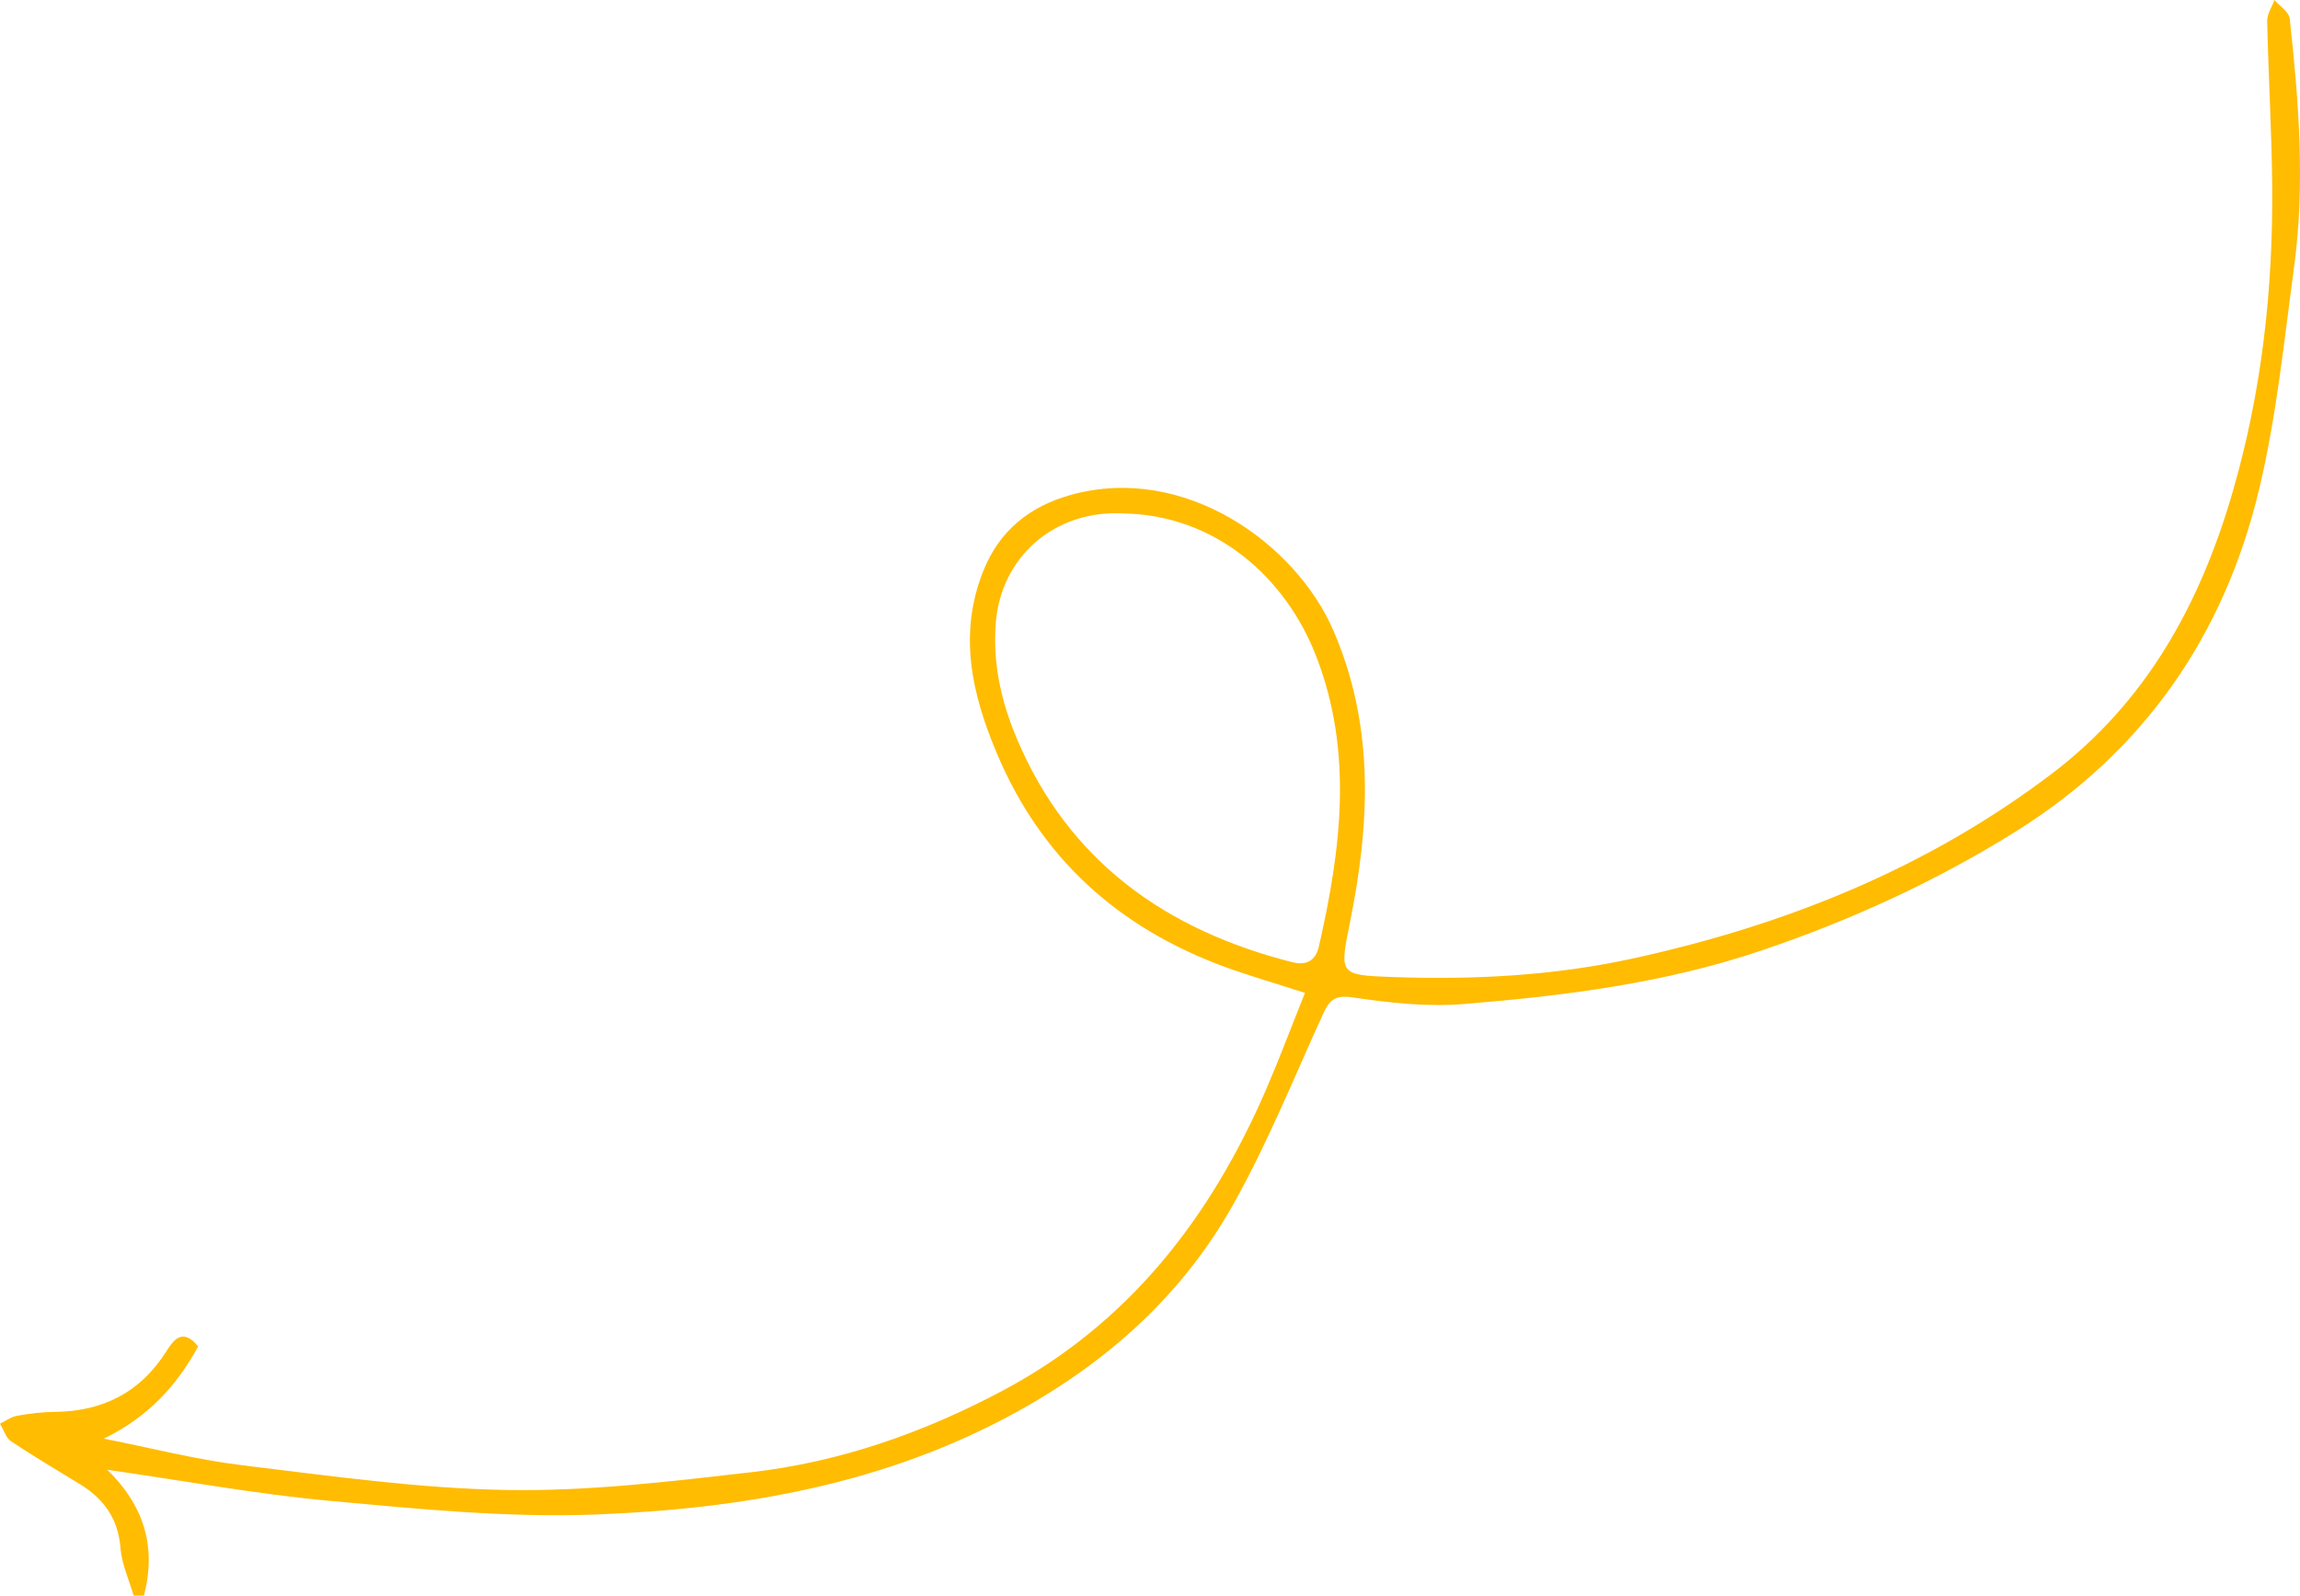
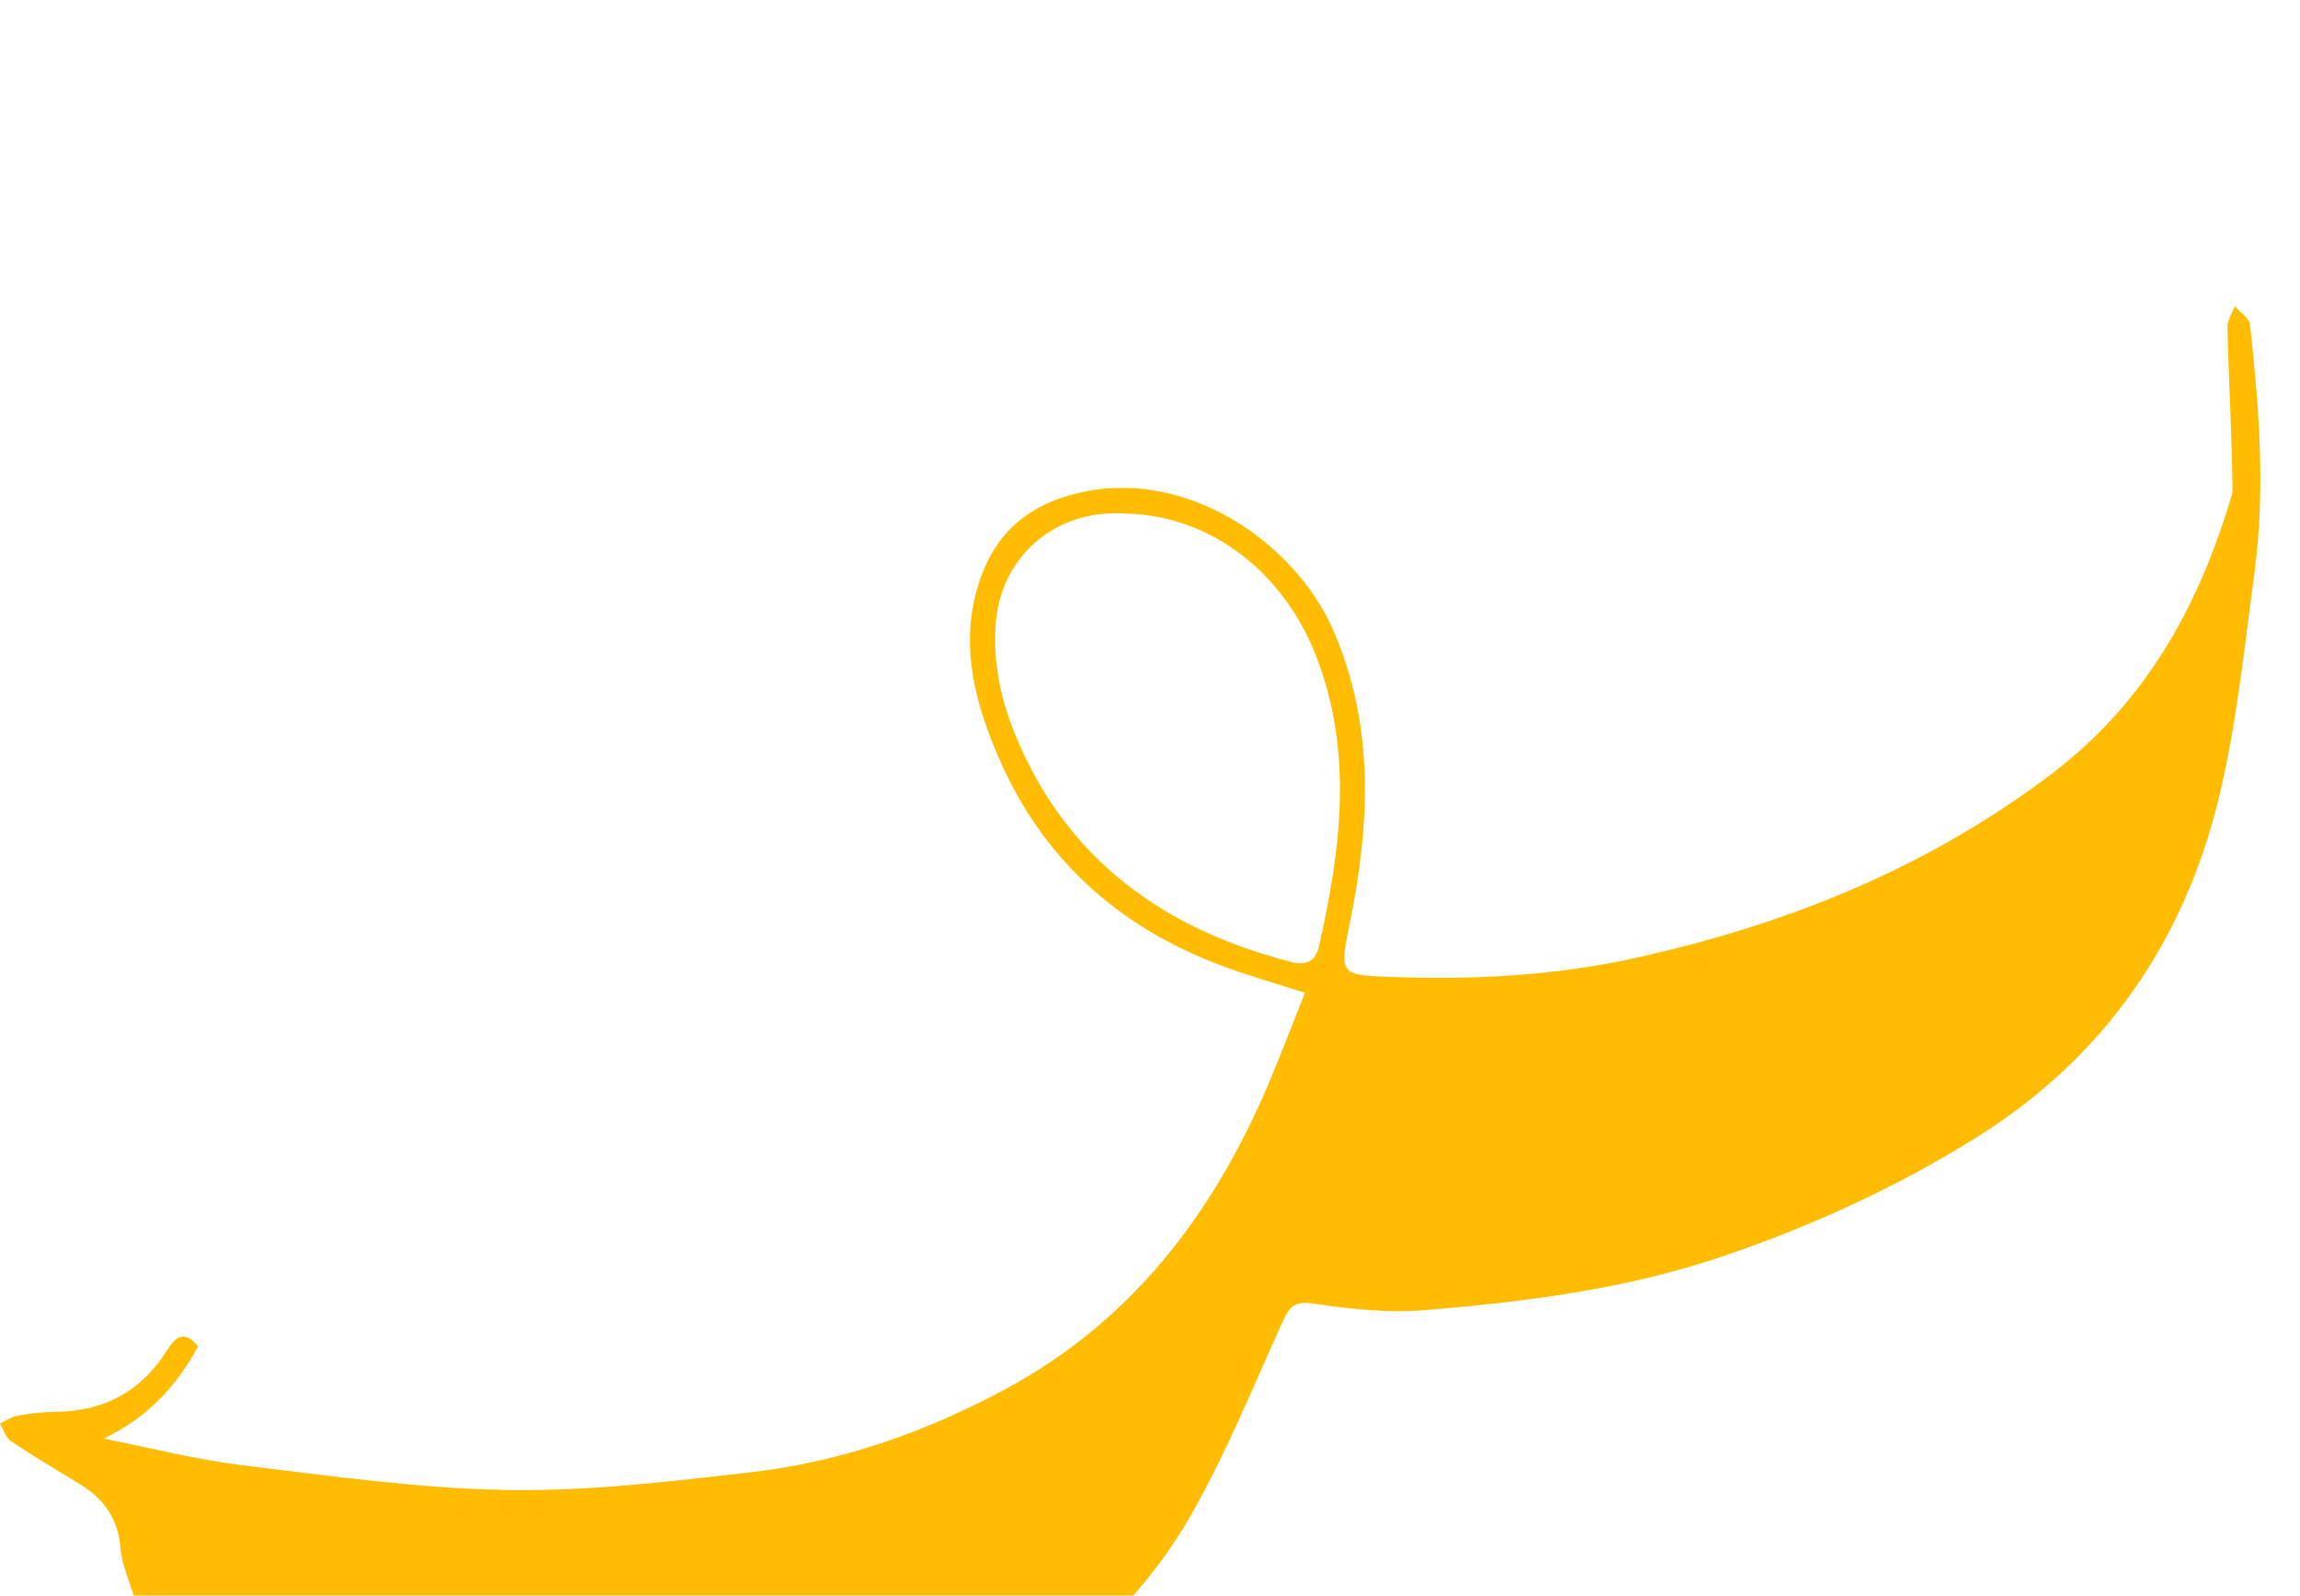
<svg xmlns="http://www.w3.org/2000/svg" version="1.1" id="Layer_1" x="0px" y="0px" viewBox="0 0 448.63 311.27" style="enable-background:new 0 0 448.63 311.27;" xml:space="preserve">
  <style type="text/css">
	.st0{fill:#FFBC01;}
</style>
-   <path class="st0" d="M26.06,311.27c-0.89-3.09-2.31-6.14-2.56-9.28c-0.45-5.72-3.24-9.6-7.91-12.46c-4.49-2.75-9.04-5.42-13.42-8.35  c-1.03-0.69-1.46-2.27-2.17-3.44c1.1-0.54,2.16-1.34,3.32-1.55c2.45-0.43,4.95-0.73,7.43-0.76c9.3-0.11,16.57-3.77,21.64-11.72  c1.4-2.2,3.15-4.85,6.26-1.05c-4.16,7.65-9.78,13.81-18.4,17.99c9.01,1.77,17.96,4.1,27.06,5.2c17.19,2.08,34.46,4.54,51.73,4.82  c15.82,0.26,31.73-1.66,47.51-3.47c17.34-1.99,33.65-7.72,49.08-15.94c24.61-13.11,40.55-33.75,51.38-58.83  c2.59-6.01,4.89-12.15,7.53-18.74c-5.72-1.85-10.77-3.29-15.68-5.09c-20.68-7.6-35.79-21.14-44.42-41.65  c-4.88-11.58-7.54-23.23-2.67-35.5c3.15-7.93,9.06-12.68,17.16-14.92c22.13-6.12,43.89,9.52,51.23,26.63  c8.05,18.77,7.02,37.7,3.13,56.94c-2.01,9.96-2.06,10.12,8.13,10.49c15.95,0.58,31.73-0.22,47.46-3.69  c29.63-6.54,57.1-17.55,81.4-36.01c18.45-14.02,28.86-33.06,35.19-54.83c5.68-19.53,7.91-39.48,7.74-59.72  c-0.09-10.75-0.75-21.5-0.98-32.25c-0.03-1.35,0.92-2.73,1.42-4.09c1.03,1.2,2.83,2.32,2.97,3.62c1.78,16.14,3.04,32.34,0.85,48.52  c-1.96,14.51-3.43,29.18-6.83,43.38c-6.8,28.41-22.41,51.07-47.53,66.74c-15.53,9.69-31.99,17.22-49.38,23.12  c-18.92,6.42-38.42,8.86-58.08,10.48c-7.18,0.59-14.57-0.21-21.74-1.28c-3.54-0.53-4.61,0.53-5.86,3.28  c-5.67,12.42-10.8,25.15-17.45,37.02c-9.88,17.65-24.46,30.75-42.27,40.56c-25.62,14.11-53.56,18.91-82.1,20.01  c-17.25,0.66-34.65-1.08-51.9-2.66c-14.39-1.32-28.66-3.96-43.41-6.07c7.1,6.89,9.69,15.04,7.14,24.57  C27.39,311.27,26.73,311.27,26.06,311.27z M219.25,100.17c-13.73-0.79-23.98,8.65-25,21.21c-0.67,8.15,1.11,15.63,4.08,22.67  c10.08,23.96,29.09,37.41,53.76,43.66c2.7,0.68,4.53-0.25,5.17-3.08c4.3-18.87,6.74-37.73-0.48-56.49  C250.74,112.43,236.88,100.48,219.25,100.17z" />
+   <path class="st0" d="M26.06,311.27c-0.89-3.09-2.31-6.14-2.56-9.28c-0.45-5.72-3.24-9.6-7.91-12.46c-4.49-2.75-9.04-5.42-13.42-8.35  c-1.03-0.69-1.46-2.27-2.17-3.44c1.1-0.54,2.16-1.34,3.32-1.55c2.45-0.43,4.95-0.73,7.43-0.76c9.3-0.11,16.57-3.77,21.64-11.72  c1.4-2.2,3.15-4.85,6.26-1.05c-4.16,7.65-9.78,13.81-18.4,17.99c9.01,1.77,17.96,4.1,27.06,5.2c17.19,2.08,34.46,4.54,51.73,4.82  c15.82,0.26,31.73-1.66,47.51-3.47c17.34-1.99,33.65-7.72,49.08-15.94c24.61-13.11,40.55-33.75,51.38-58.83  c2.59-6.01,4.89-12.15,7.53-18.74c-5.72-1.85-10.77-3.29-15.68-5.09c-20.68-7.6-35.79-21.14-44.42-41.65  c-4.88-11.58-7.54-23.23-2.67-35.5c3.15-7.93,9.06-12.68,17.16-14.92c22.13-6.12,43.89,9.52,51.23,26.63  c8.05,18.77,7.02,37.7,3.13,56.94c-2.01,9.96-2.06,10.12,8.13,10.49c15.95,0.58,31.73-0.22,47.46-3.69  c29.63-6.54,57.1-17.55,81.4-36.01c18.45-14.02,28.86-33.06,35.19-54.83c-0.09-10.75-0.75-21.5-0.98-32.25c-0.03-1.35,0.92-2.73,1.42-4.09c1.03,1.2,2.83,2.32,2.97,3.62c1.78,16.14,3.04,32.34,0.85,48.52  c-1.96,14.51-3.43,29.18-6.83,43.38c-6.8,28.41-22.41,51.07-47.53,66.74c-15.53,9.69-31.99,17.22-49.38,23.12  c-18.92,6.42-38.42,8.86-58.08,10.48c-7.18,0.59-14.57-0.21-21.74-1.28c-3.54-0.53-4.61,0.53-5.86,3.28  c-5.67,12.42-10.8,25.15-17.45,37.02c-9.88,17.65-24.46,30.75-42.27,40.56c-25.62,14.11-53.56,18.91-82.1,20.01  c-17.25,0.66-34.65-1.08-51.9-2.66c-14.39-1.32-28.66-3.96-43.41-6.07c7.1,6.89,9.69,15.04,7.14,24.57  C27.39,311.27,26.73,311.27,26.06,311.27z M219.25,100.17c-13.73-0.79-23.98,8.65-25,21.21c-0.67,8.15,1.11,15.63,4.08,22.67  c10.08,23.96,29.09,37.41,53.76,43.66c2.7,0.68,4.53-0.25,5.17-3.08c4.3-18.87,6.74-37.73-0.48-56.49  C250.74,112.43,236.88,100.48,219.25,100.17z" />
</svg>